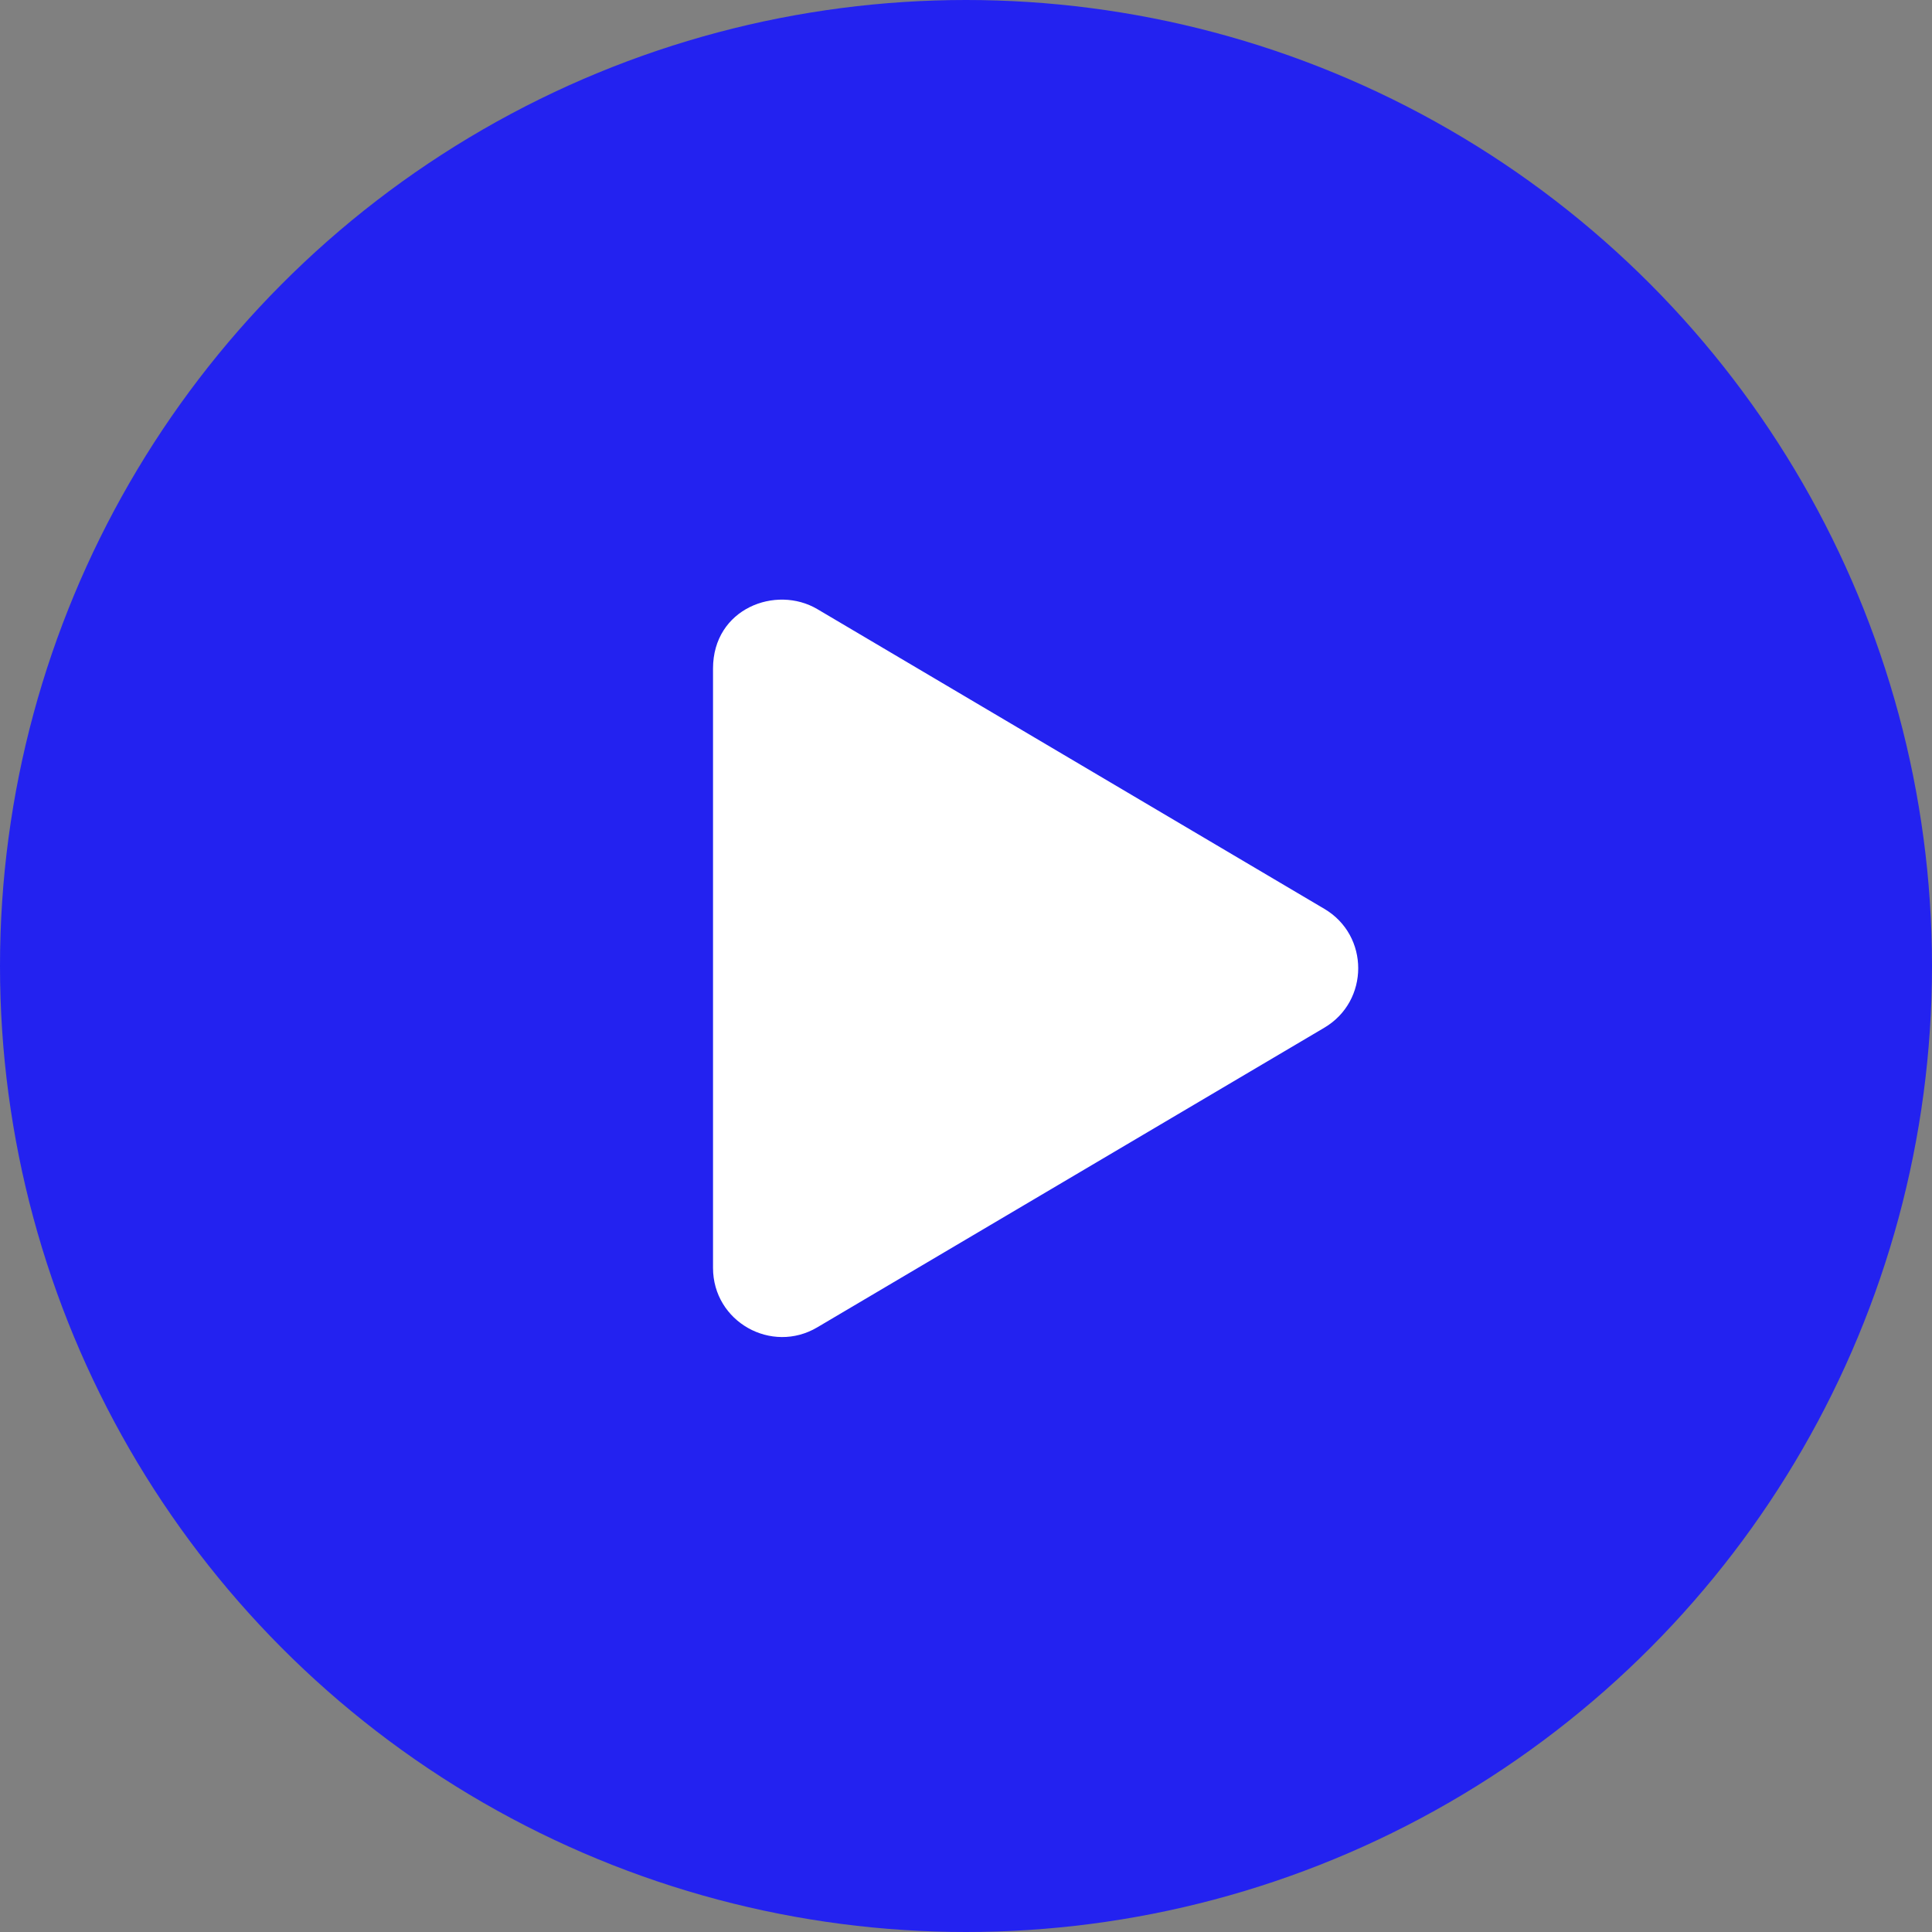
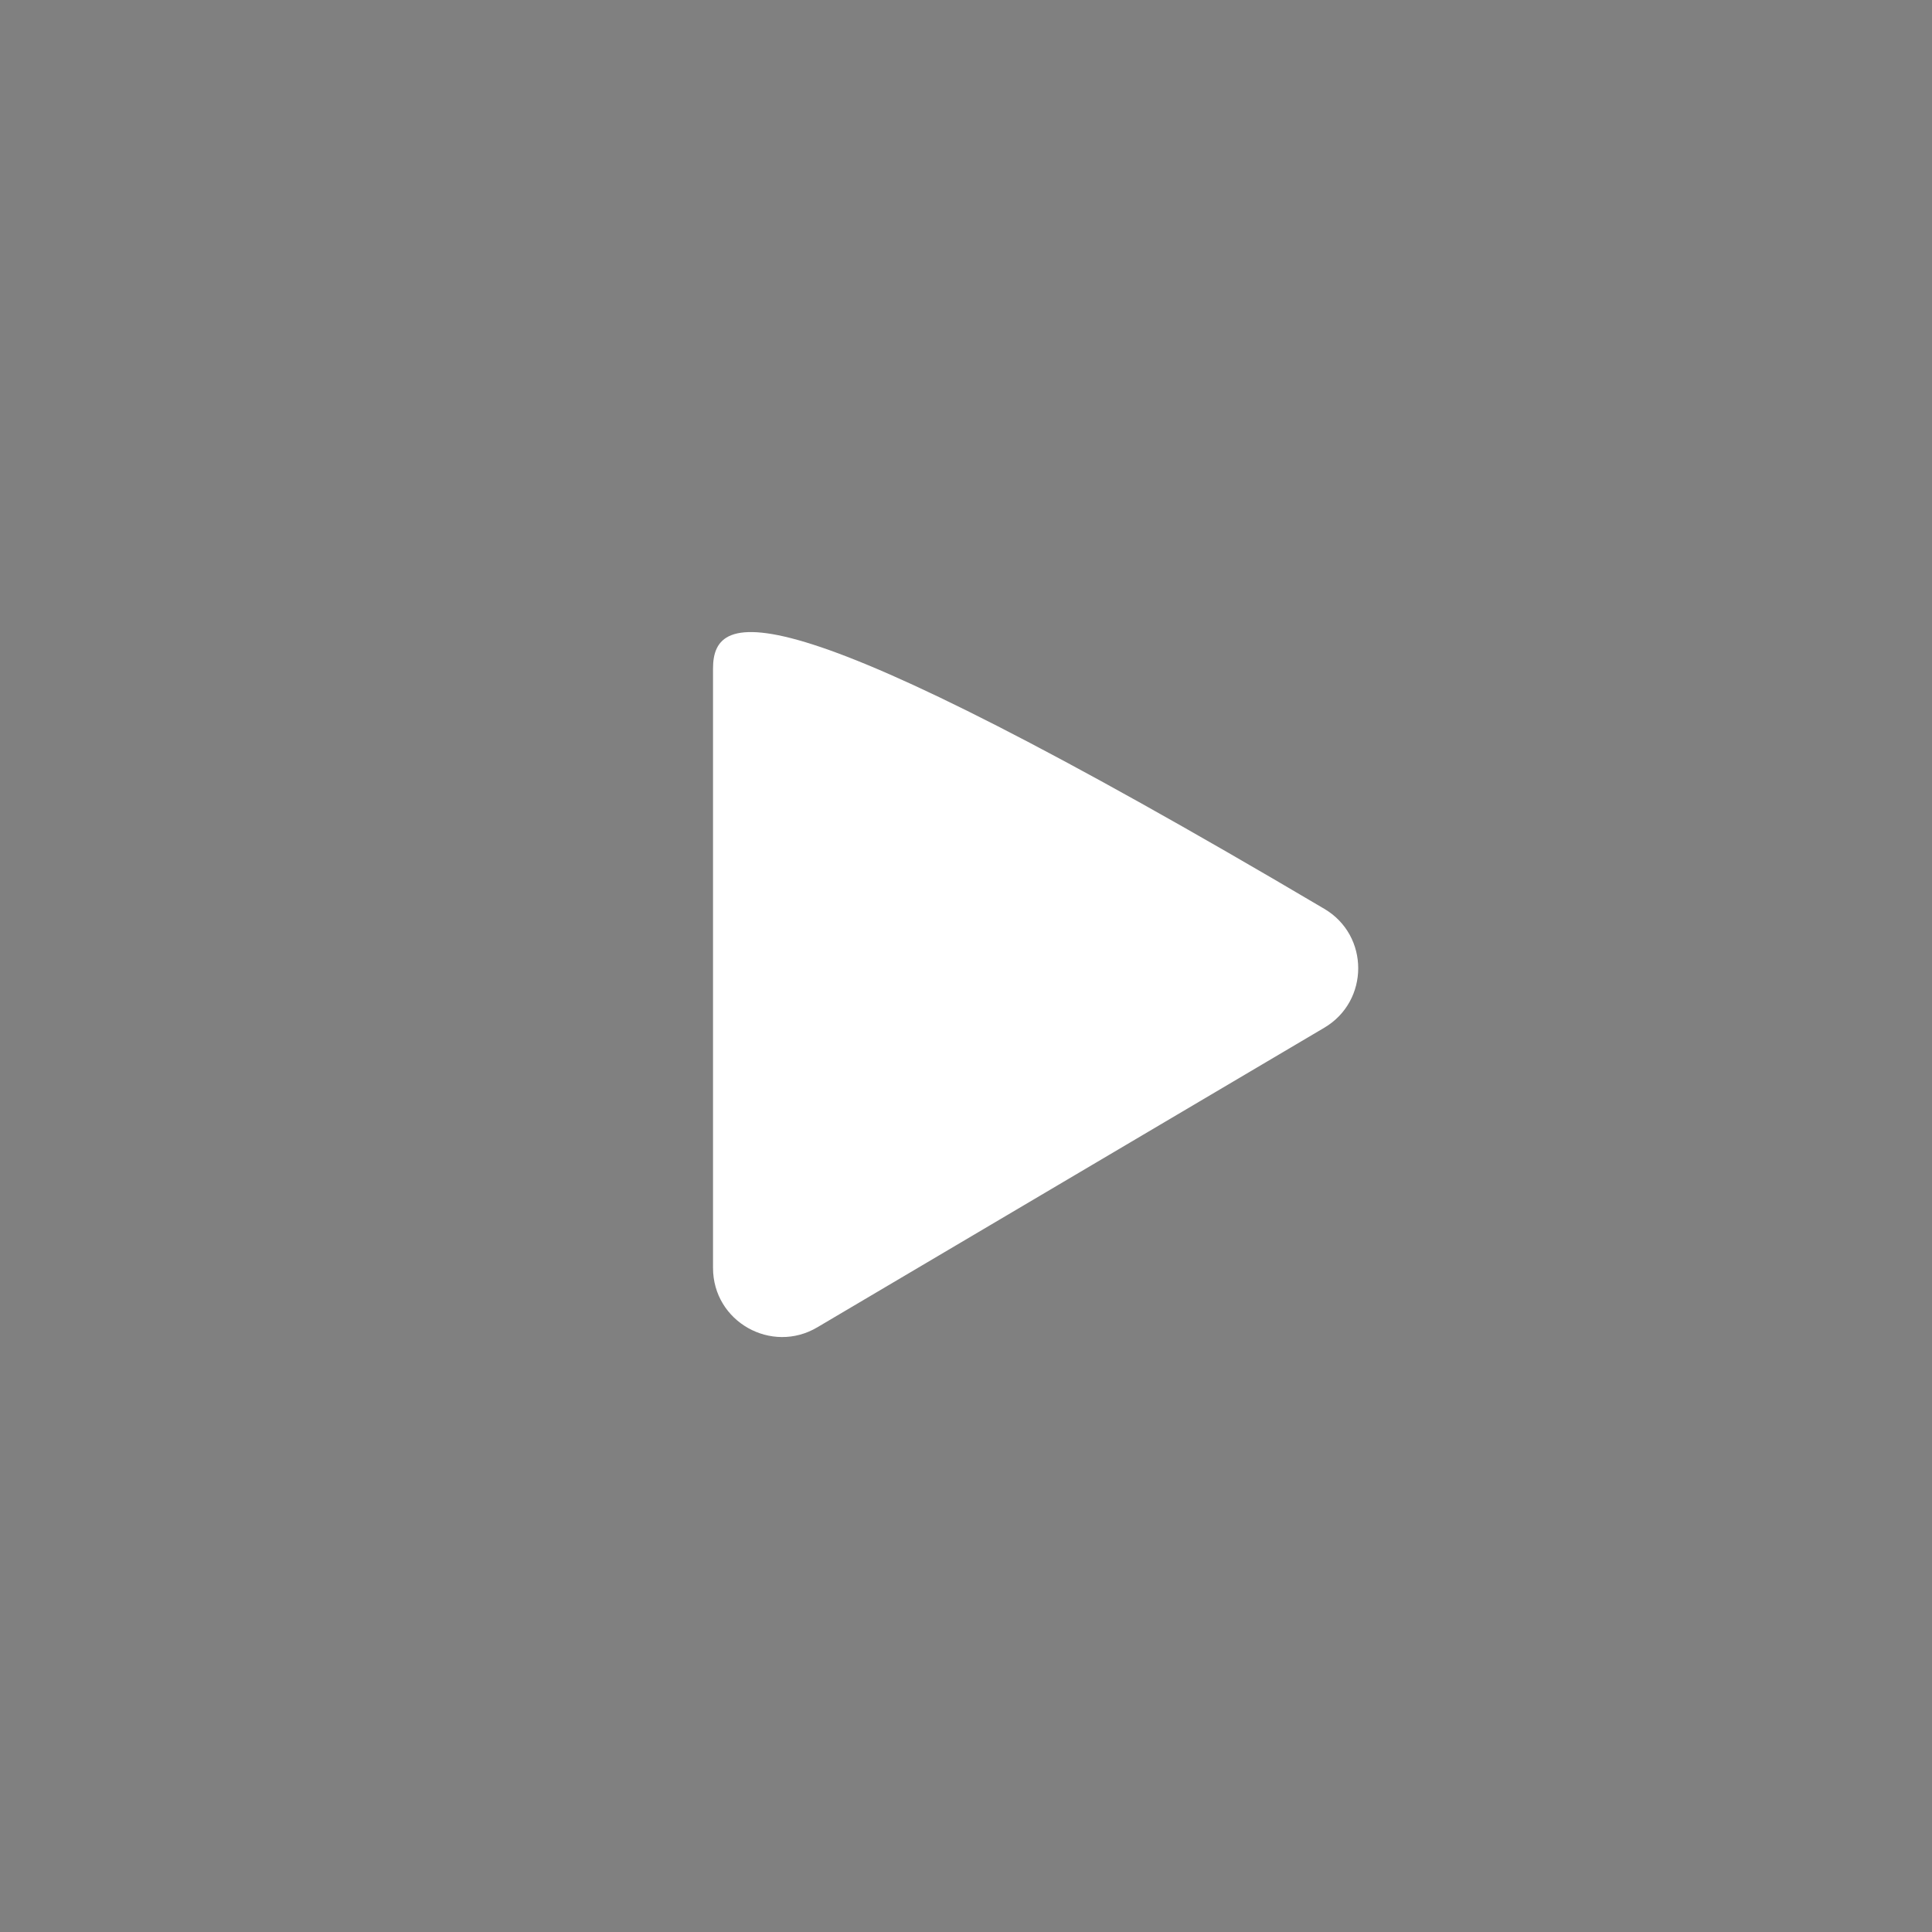
<svg xmlns="http://www.w3.org/2000/svg" width="87" height="87" viewBox="0 0 87 87" fill="none">
  <rect x="0" y="0" width="87" height="87" fill="#808080" stroke="none" />
-   <circle cx="43.5" cy="43.5" r="43.5" fill="#2322F0" />
-   <path fill-rule="evenodd" clip-rule="evenodd" d="M59.632 40.924L36.803 27.428C34.949 26.332 32.108 27.395 32.108 30.106V57.092C32.108 59.524 34.748 60.99 36.803 59.771L59.632 46.281C61.669 45.081 61.675 42.124 59.632 40.924Z" fill="white" />
+   <path fill-rule="evenodd" clip-rule="evenodd" d="M59.632 40.924C34.949 26.332 32.108 27.395 32.108 30.106V57.092C32.108 59.524 34.748 60.99 36.803 59.771L59.632 46.281C61.669 45.081 61.675 42.124 59.632 40.924Z" fill="white" />
</svg>